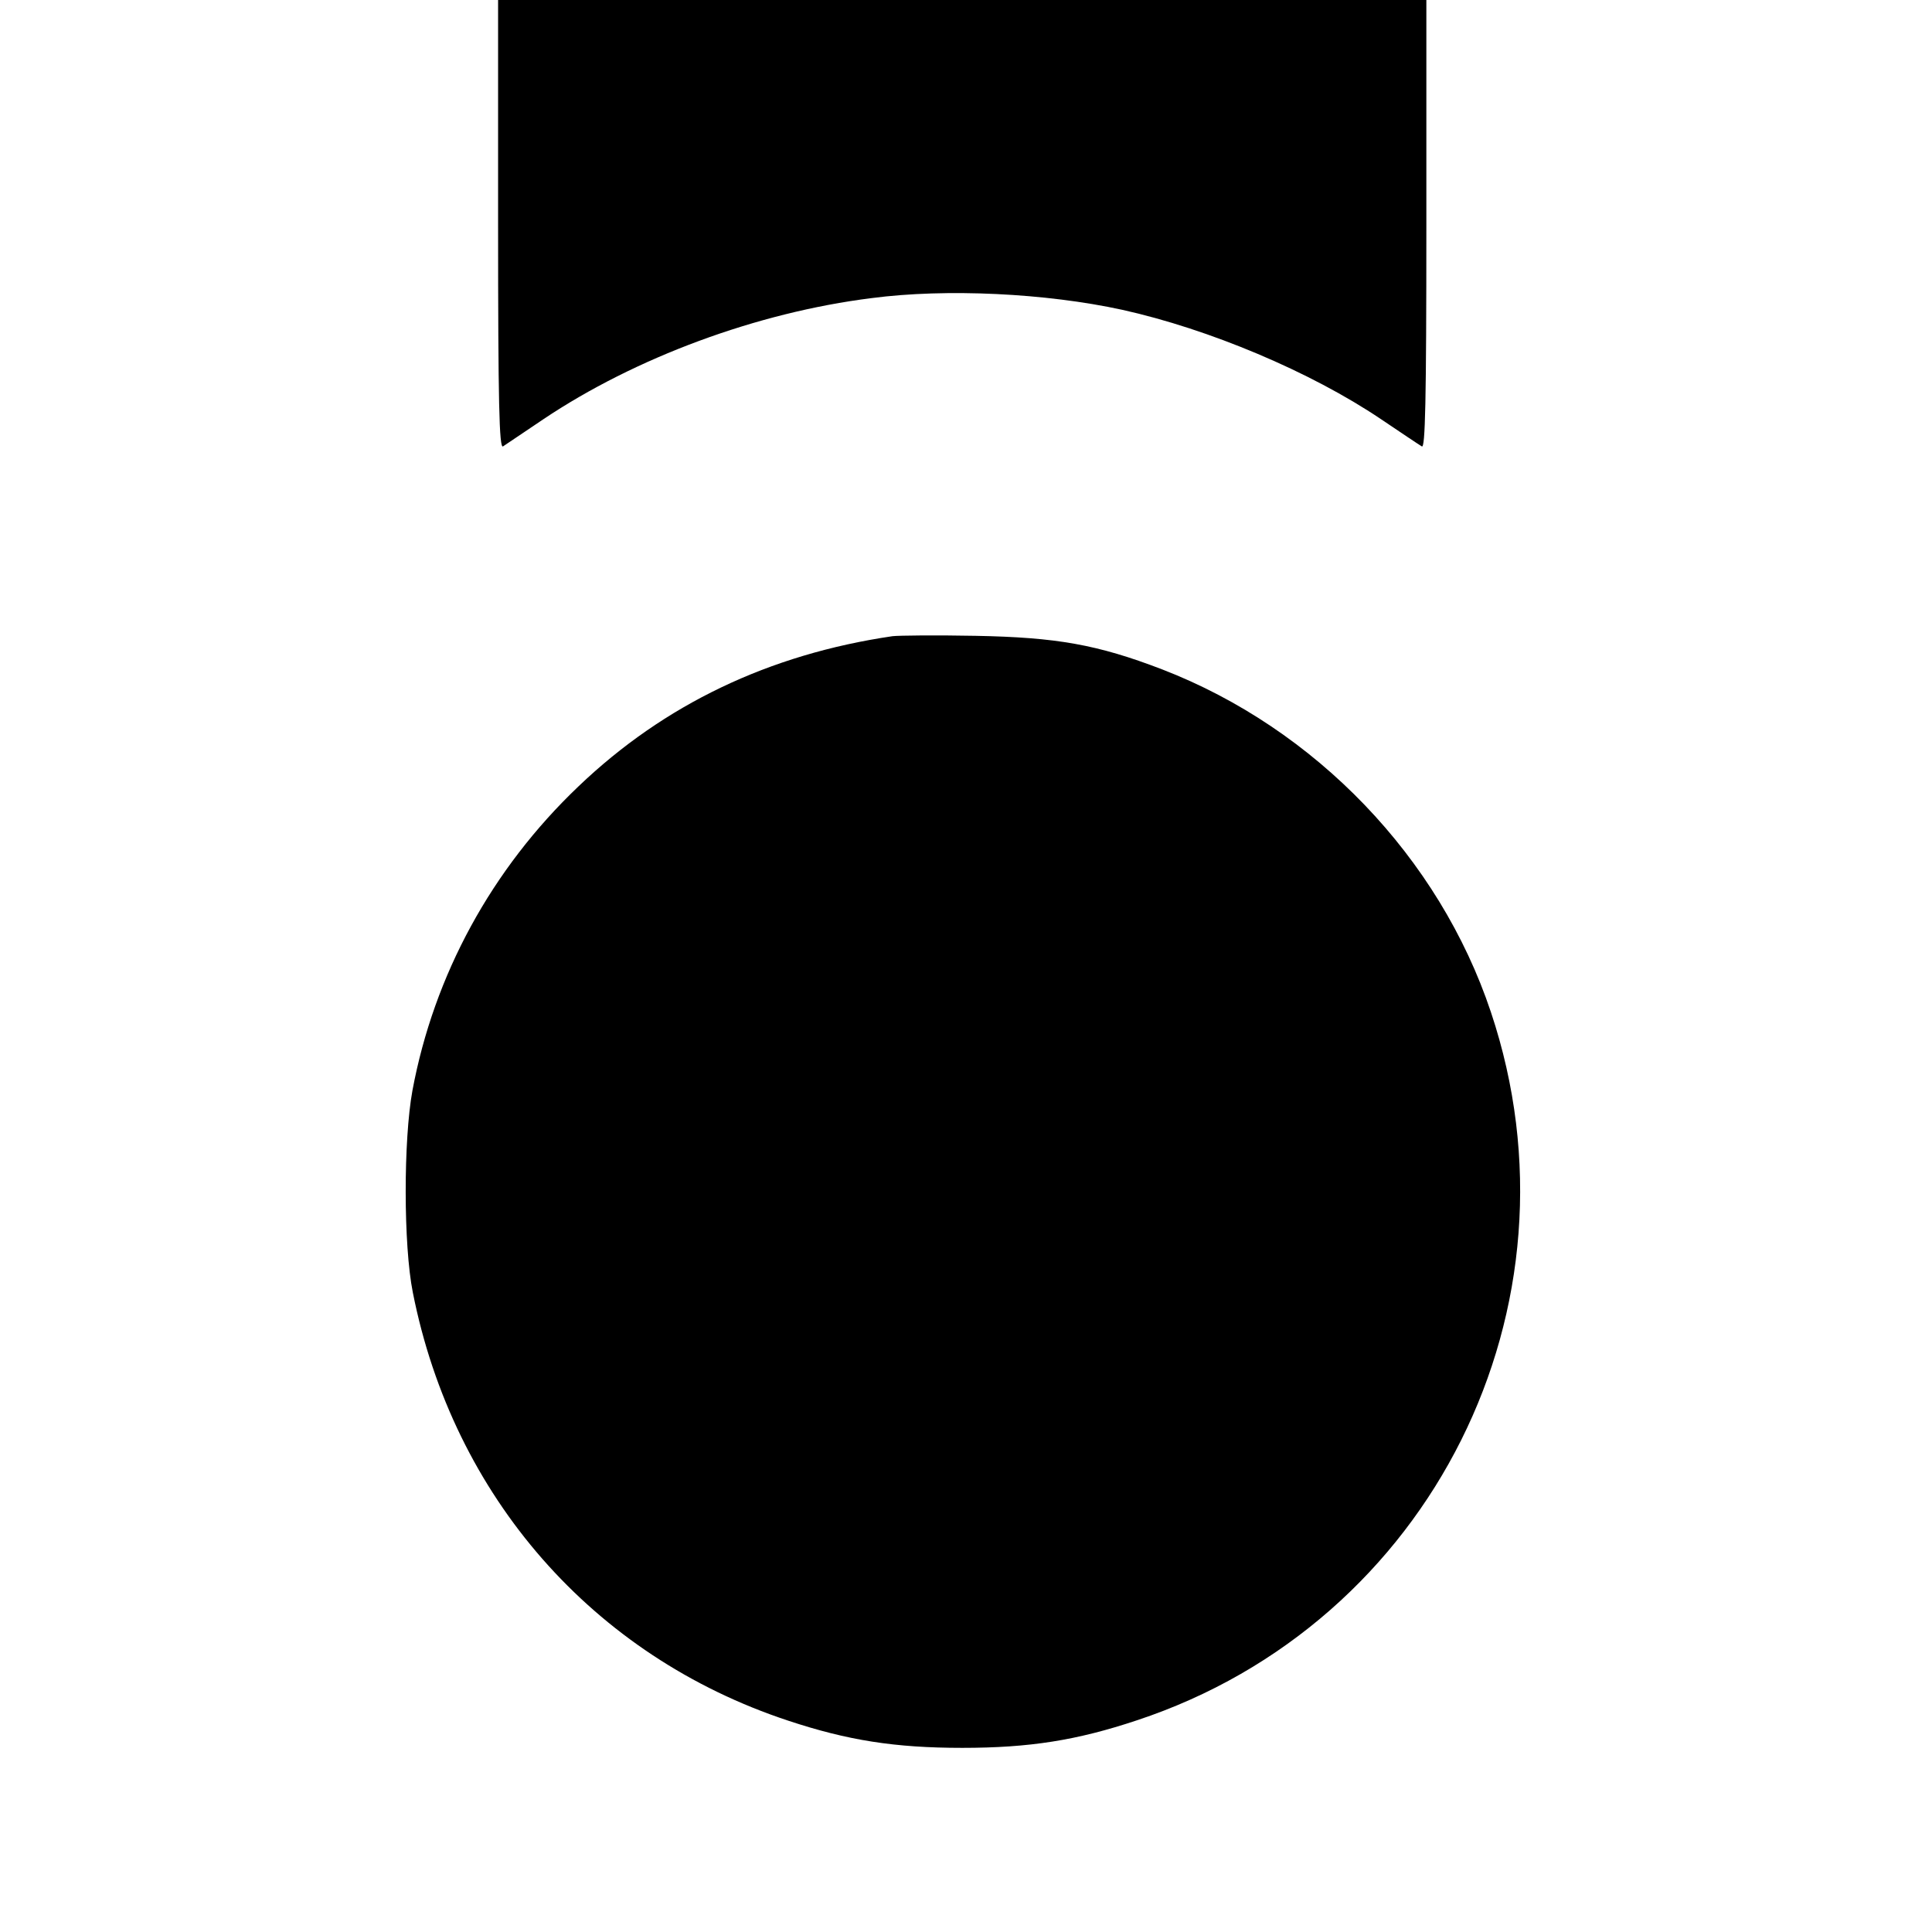
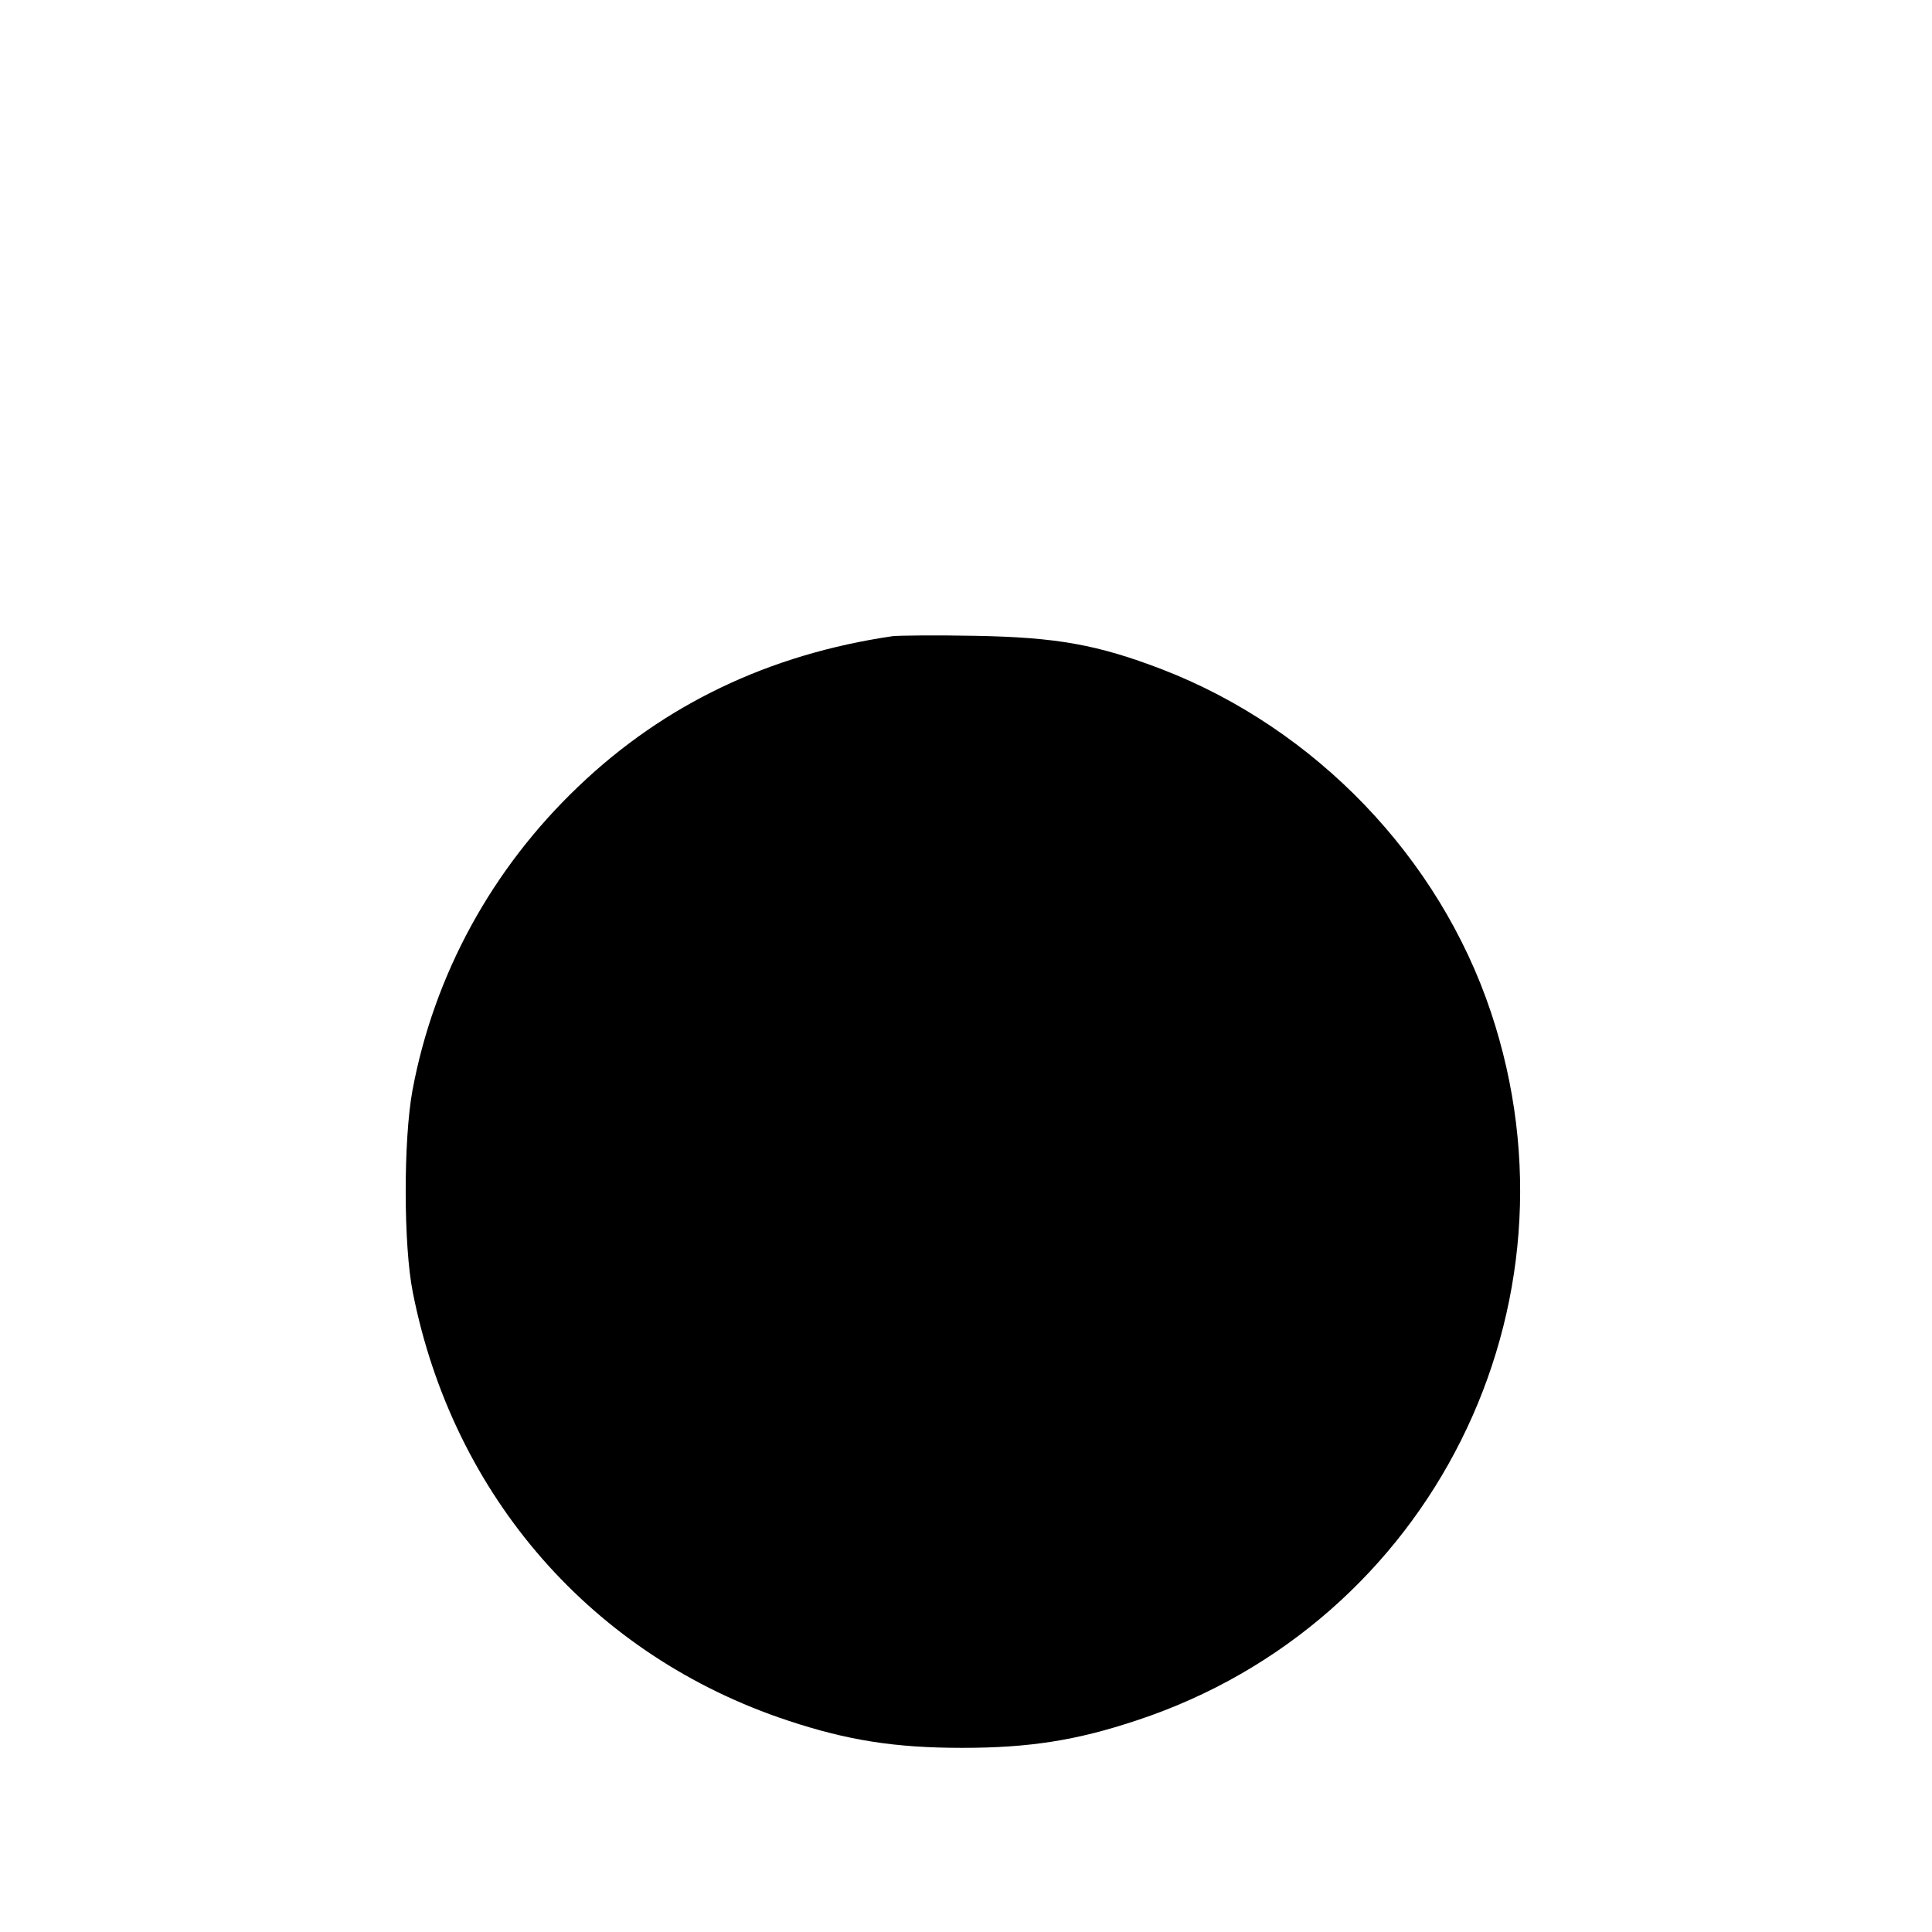
<svg xmlns="http://www.w3.org/2000/svg" version="1.0" width="512pt" height="512pt" viewBox="0 0 512 512" preserveAspectRatio="xMidYMid meet">
  <g transform="translate(0,512) scale(0.1,-0.1)" fill="#000000" stroke="none">
-     <path d="M1320 4525 c0 -474 3 -594 13 -588 6 4 55 37 107 72 243 163 566 283 870 321 198 26 462 13 664 -31 230 -51 499 -164 686 -290 52 -35 101 -68 108 -72 9 -6 12 114 12 588 l0 595 -1230 0 -1230 0 0 -595z" />
    <path d="M2365 3434 c-327 -48 -605 -181 -832 -398 -230 -219 -383 -500 -440 -806 -24 -131 -24 -410 1 -535 107 -541 477 -964 995 -1135 157 -52 282 -72 461 -72 179 0 304 20 463 73 780 258 1199 1097 938 1877 -137 410 -465 751 -871 908 -172 66 -280 85 -495 89 -104 2 -203 1 -220 -1z" />
  </g>
</svg>